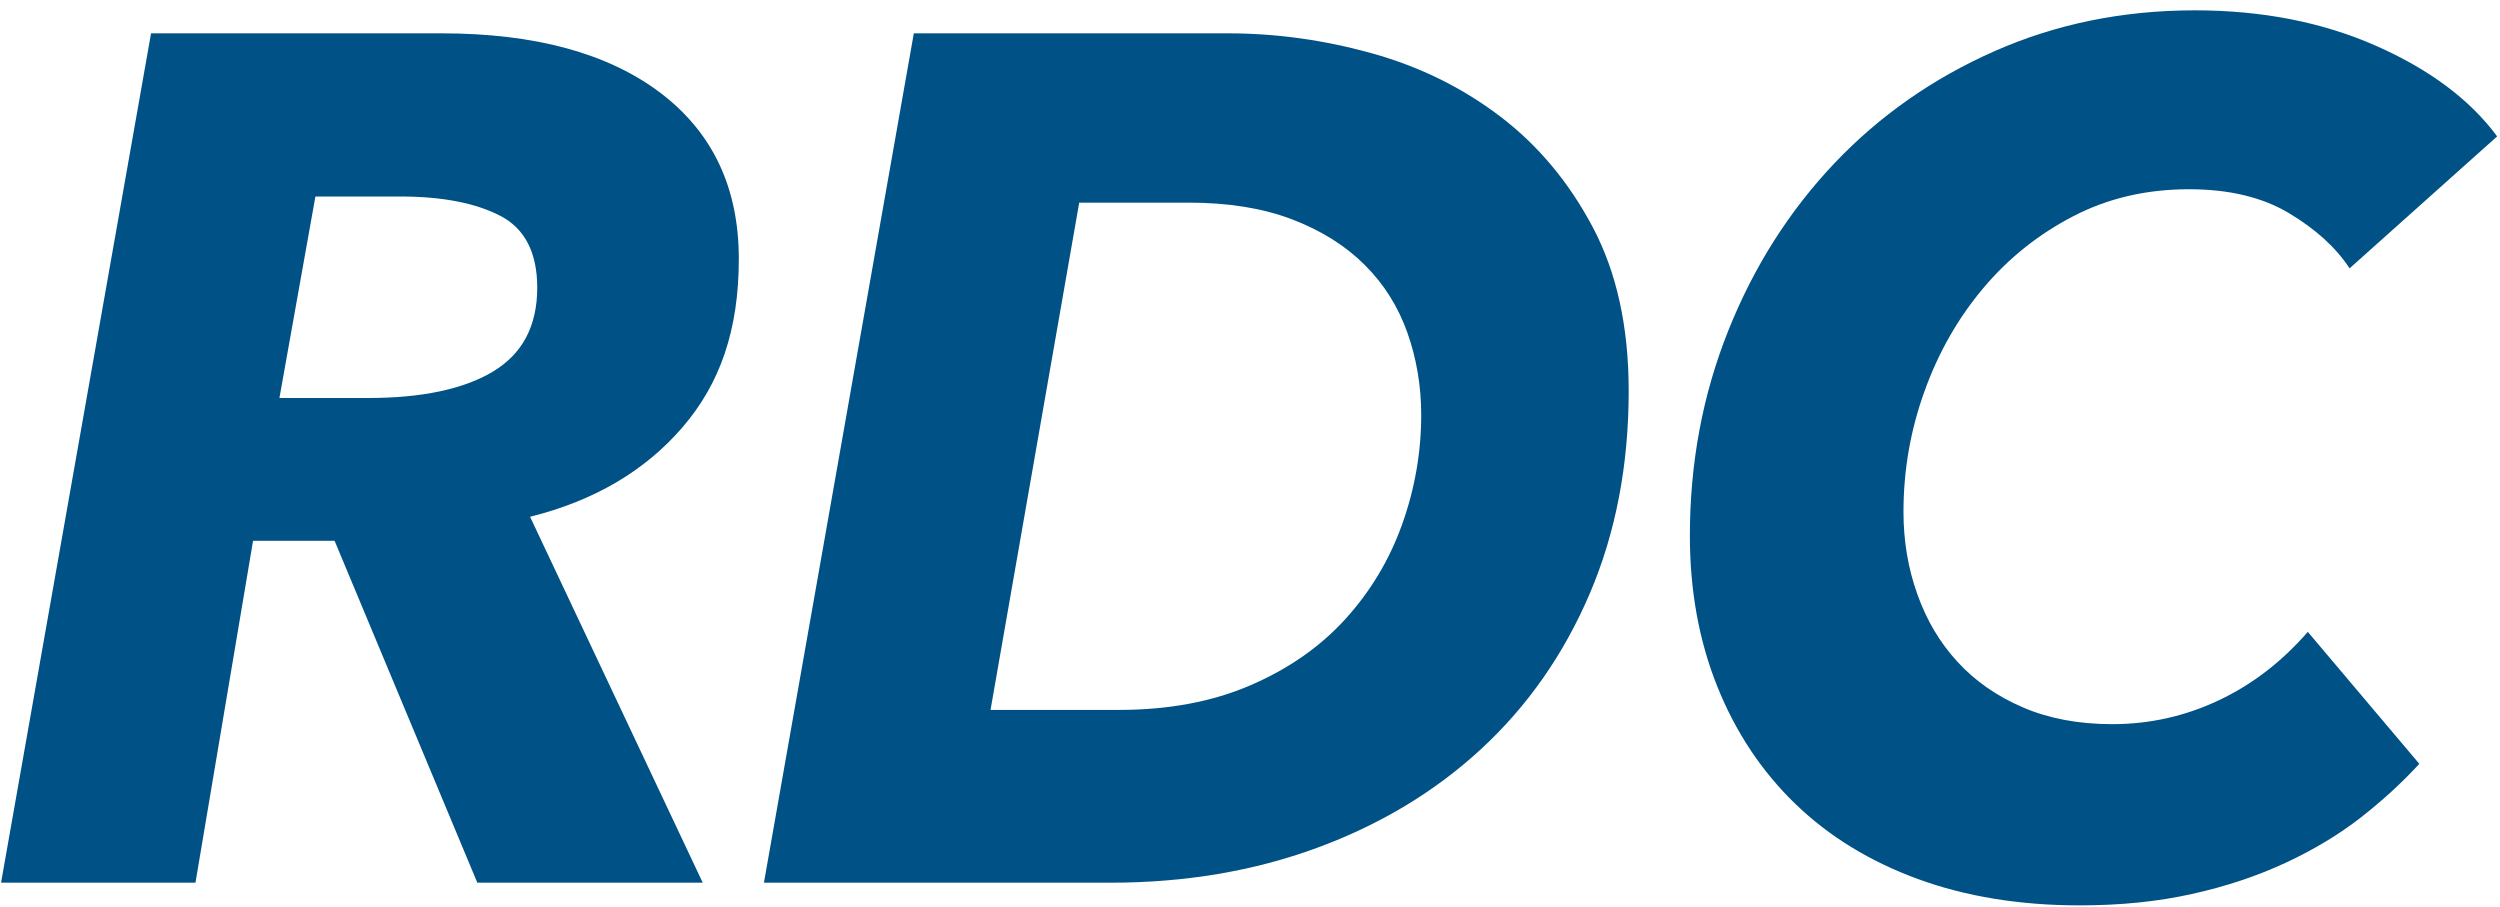
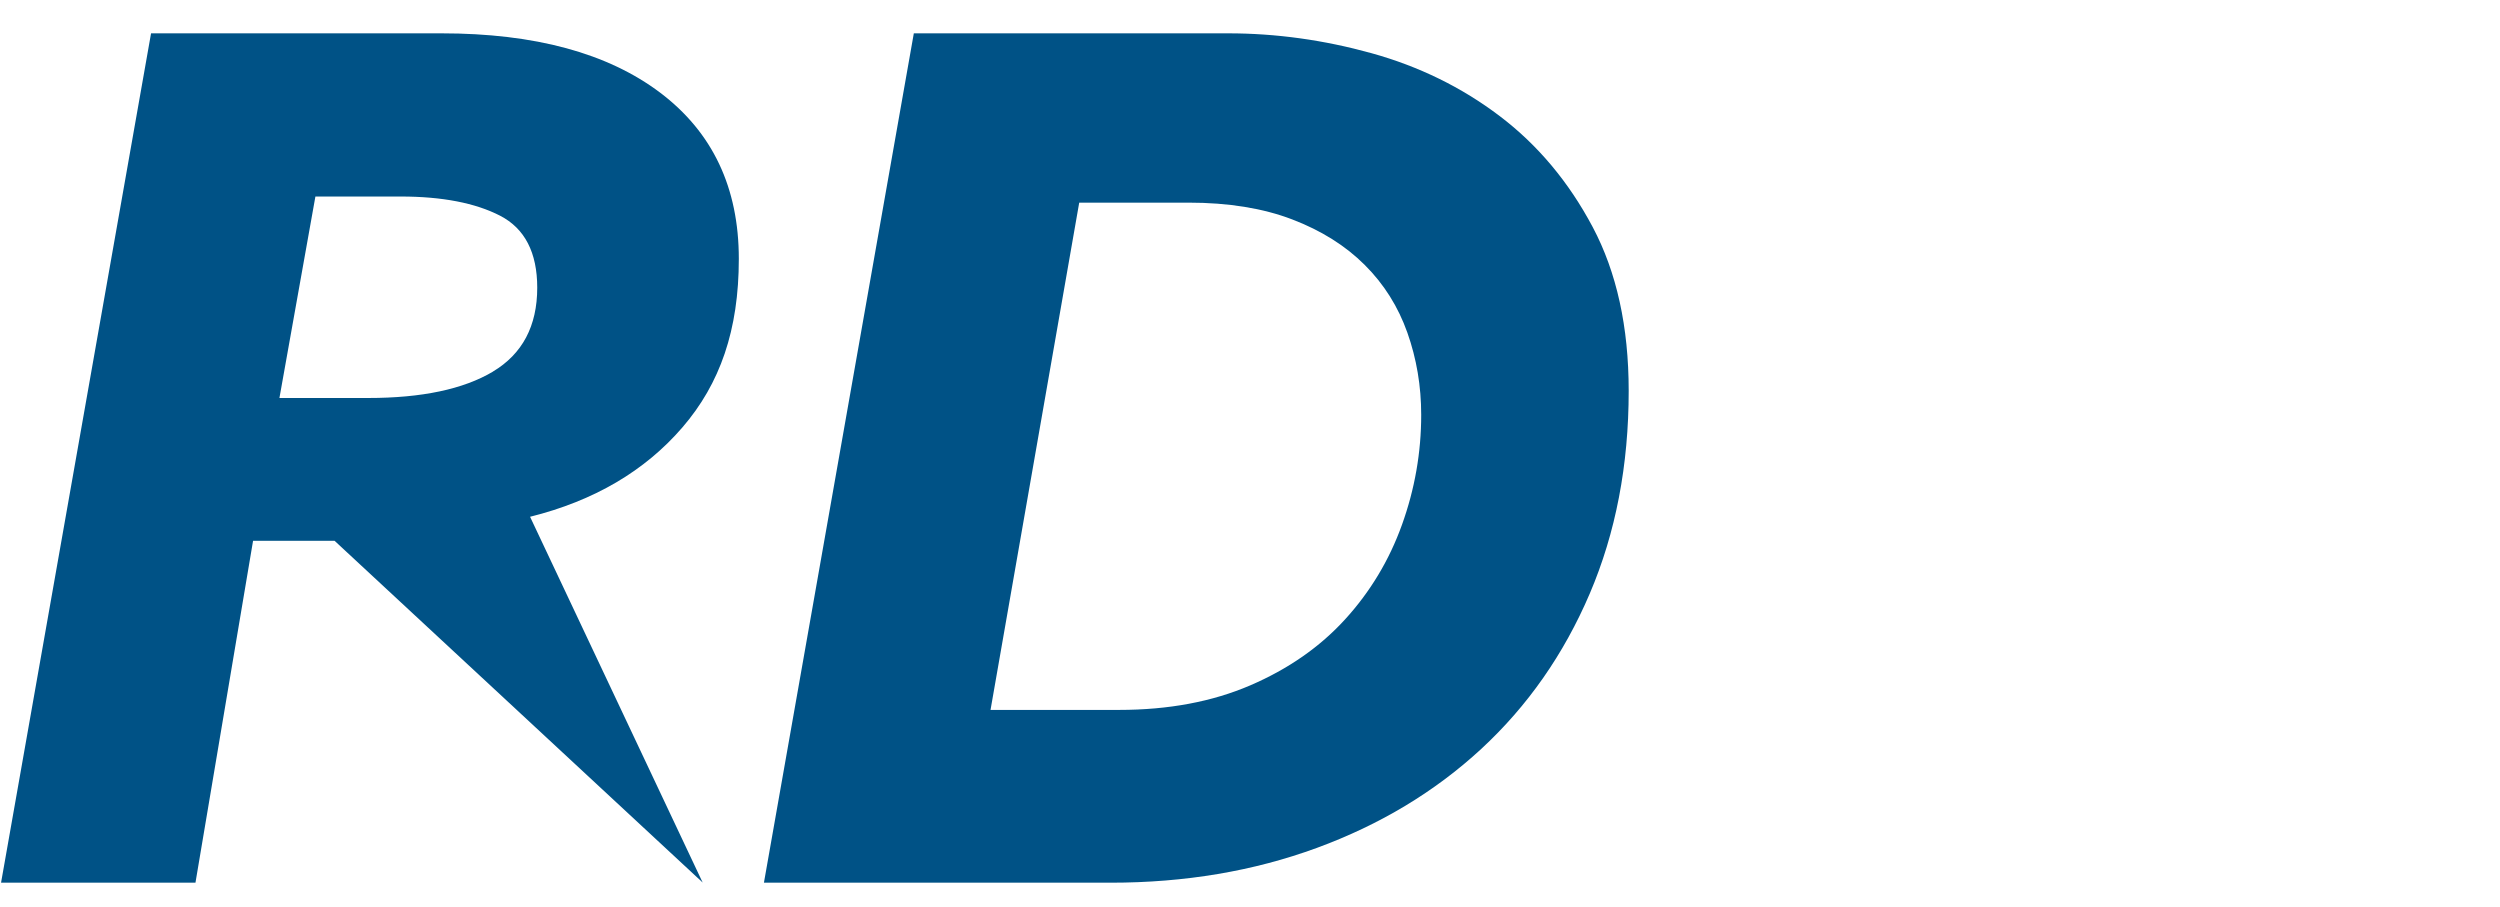
<svg xmlns="http://www.w3.org/2000/svg" width="237px" height="86px" viewBox="0 0 237 86" version="1.1">
  <title>rdc-logo</title>
  <desc>Created with Sketch.</desc>
  <g id="rdc-logo" stroke="none" stroke-width="1" fill="none" fill-rule="evenodd">
-     <path d="M46.72,35.23 C49.52,33.56 50.93,30.91 50.93,27.27 C50.93,23.94 49.75,21.66 47.41,20.45 C45.06,19.24 41.91,18.63 37.97,18.63 L29.9,18.63 L26.49,37.73 L34.9,37.73 C39.98,37.73 43.92,36.9 46.73,35.23 M66.63,83.68 L45.25,83.68 L31.72,51.27 L23.99,51.27 L18.53,83.68 L0.1,83.68 L14.32,3.16 L41.84,3.16 C50.71,3.16 57.62,5.04 62.59,8.79 C67.55,12.54 70.04,17.79 70.04,24.54 C70.04,31.29 68.26,36.38 64.69,40.52 C61.13,44.65 56.31,47.48 50.25,48.99 L66.62,83.68 L66.63,83.68 Z" id="Shape" fill="#005286" fill-rule="nonzero" />
+     <path d="M46.72,35.23 C49.52,33.56 50.93,30.91 50.93,27.27 C50.93,23.94 49.75,21.66 47.41,20.45 C45.06,19.24 41.91,18.63 37.97,18.63 L29.9,18.63 L26.49,37.73 L34.9,37.73 C39.98,37.73 43.92,36.9 46.73,35.23 M66.63,83.68 L31.72,51.27 L23.99,51.27 L18.53,83.68 L0.1,83.68 L14.32,3.16 L41.84,3.16 C50.71,3.16 57.62,5.04 62.59,8.79 C67.55,12.54 70.04,17.79 70.04,24.54 C70.04,31.29 68.26,36.38 64.69,40.52 C61.13,44.65 56.31,47.48 50.25,48.99 L66.62,83.68 L66.63,83.68 Z" id="Shape" fill="#005286" fill-rule="nonzero" />
    <path d="M93.91,67.3 L106.08,67.3 C110.78,67.3 114.93,66.52 118.53,64.97 C122.13,63.42 125.13,61.33 127.51,58.72 C129.9,56.1 131.7,53.11 132.91,49.74 C134.12,46.37 134.73,42.9 134.73,39.33 C134.73,36.6 134.29,34 133.42,31.54 C132.55,29.08 131.2,26.93 129.38,25.12 C127.56,23.3 125.27,21.86 122.5,20.8 C119.73,19.74 116.45,19.21 112.66,19.21 L102.31,19.21 L93.9,67.31 L93.91,67.3 Z M86.63,3.16 L116.42,3.16 C120.97,3.16 125.5,3.79 130.01,5.04 C134.52,6.29 138.58,8.28 142.18,11.01 C145.78,13.74 148.72,17.25 150.99,21.53 C153.26,25.81 154.4,30.99 154.4,37.05 C154.4,44.1 153.17,50.51 150.71,56.27 C148.25,62.03 144.81,66.94 140.42,71 C136.02,75.06 130.83,78.18 124.84,80.38 C118.85,82.58 112.33,83.68 105.28,83.68 L72.42,83.68 L86.63,3.16 Z" id="Shape" fill="#005286" fill-rule="nonzero" />
-     <path d="M229.34,72.42 C227.75,74.16 225.91,75.85 223.83,77.48 C221.74,79.11 219.35,80.55 216.66,81.8 C213.97,83.05 211.01,84.04 207.79,84.75 C204.57,85.47 201.03,85.83 197.16,85.83 C191.47,85.83 186.36,84.99 181.81,83.33 C177.26,81.66 173.39,79.29 170.21,76.22 C167.03,73.15 164.56,69.45 162.82,65.13 C161.08,60.81 160.2,56.03 160.2,50.8 C160.2,43.9 161.41,37.42 163.84,31.35 C166.26,25.28 169.62,20 173.9,15.48 C178.18,10.97 183.24,7.43 189.08,4.85 C194.92,2.27 201.25,0.98 208.07,0.98 C214.44,0.98 220.16,2.1 225.24,4.34 C230.32,6.58 234.15,9.44 236.73,12.93 L222.74,25.44 C221.45,23.47 219.54,21.73 217,20.21 C214.46,18.69 211.3,17.94 207.51,17.94 C203.49,17.94 199.83,18.79 196.54,20.5 C193.24,22.21 190.4,24.48 188.01,27.32 C185.62,30.16 183.76,33.42 182.44,37.1 C181.11,40.78 180.45,44.59 180.45,48.53 C180.45,51.26 180.88,53.86 181.76,56.32 C182.63,58.78 183.9,60.93 185.57,62.74 C187.24,64.56 189.3,66 191.77,67.06 C194.23,68.12 197.06,68.65 200.24,68.65 C203.8,68.65 207.17,67.89 210.36,66.38 C213.55,64.87 216.35,62.7 218.78,59.9 L229.35,72.41 L229.34,72.42 Z" id="Path" fill="#005286" fill-rule="nonzero" />
  </g>
</svg>